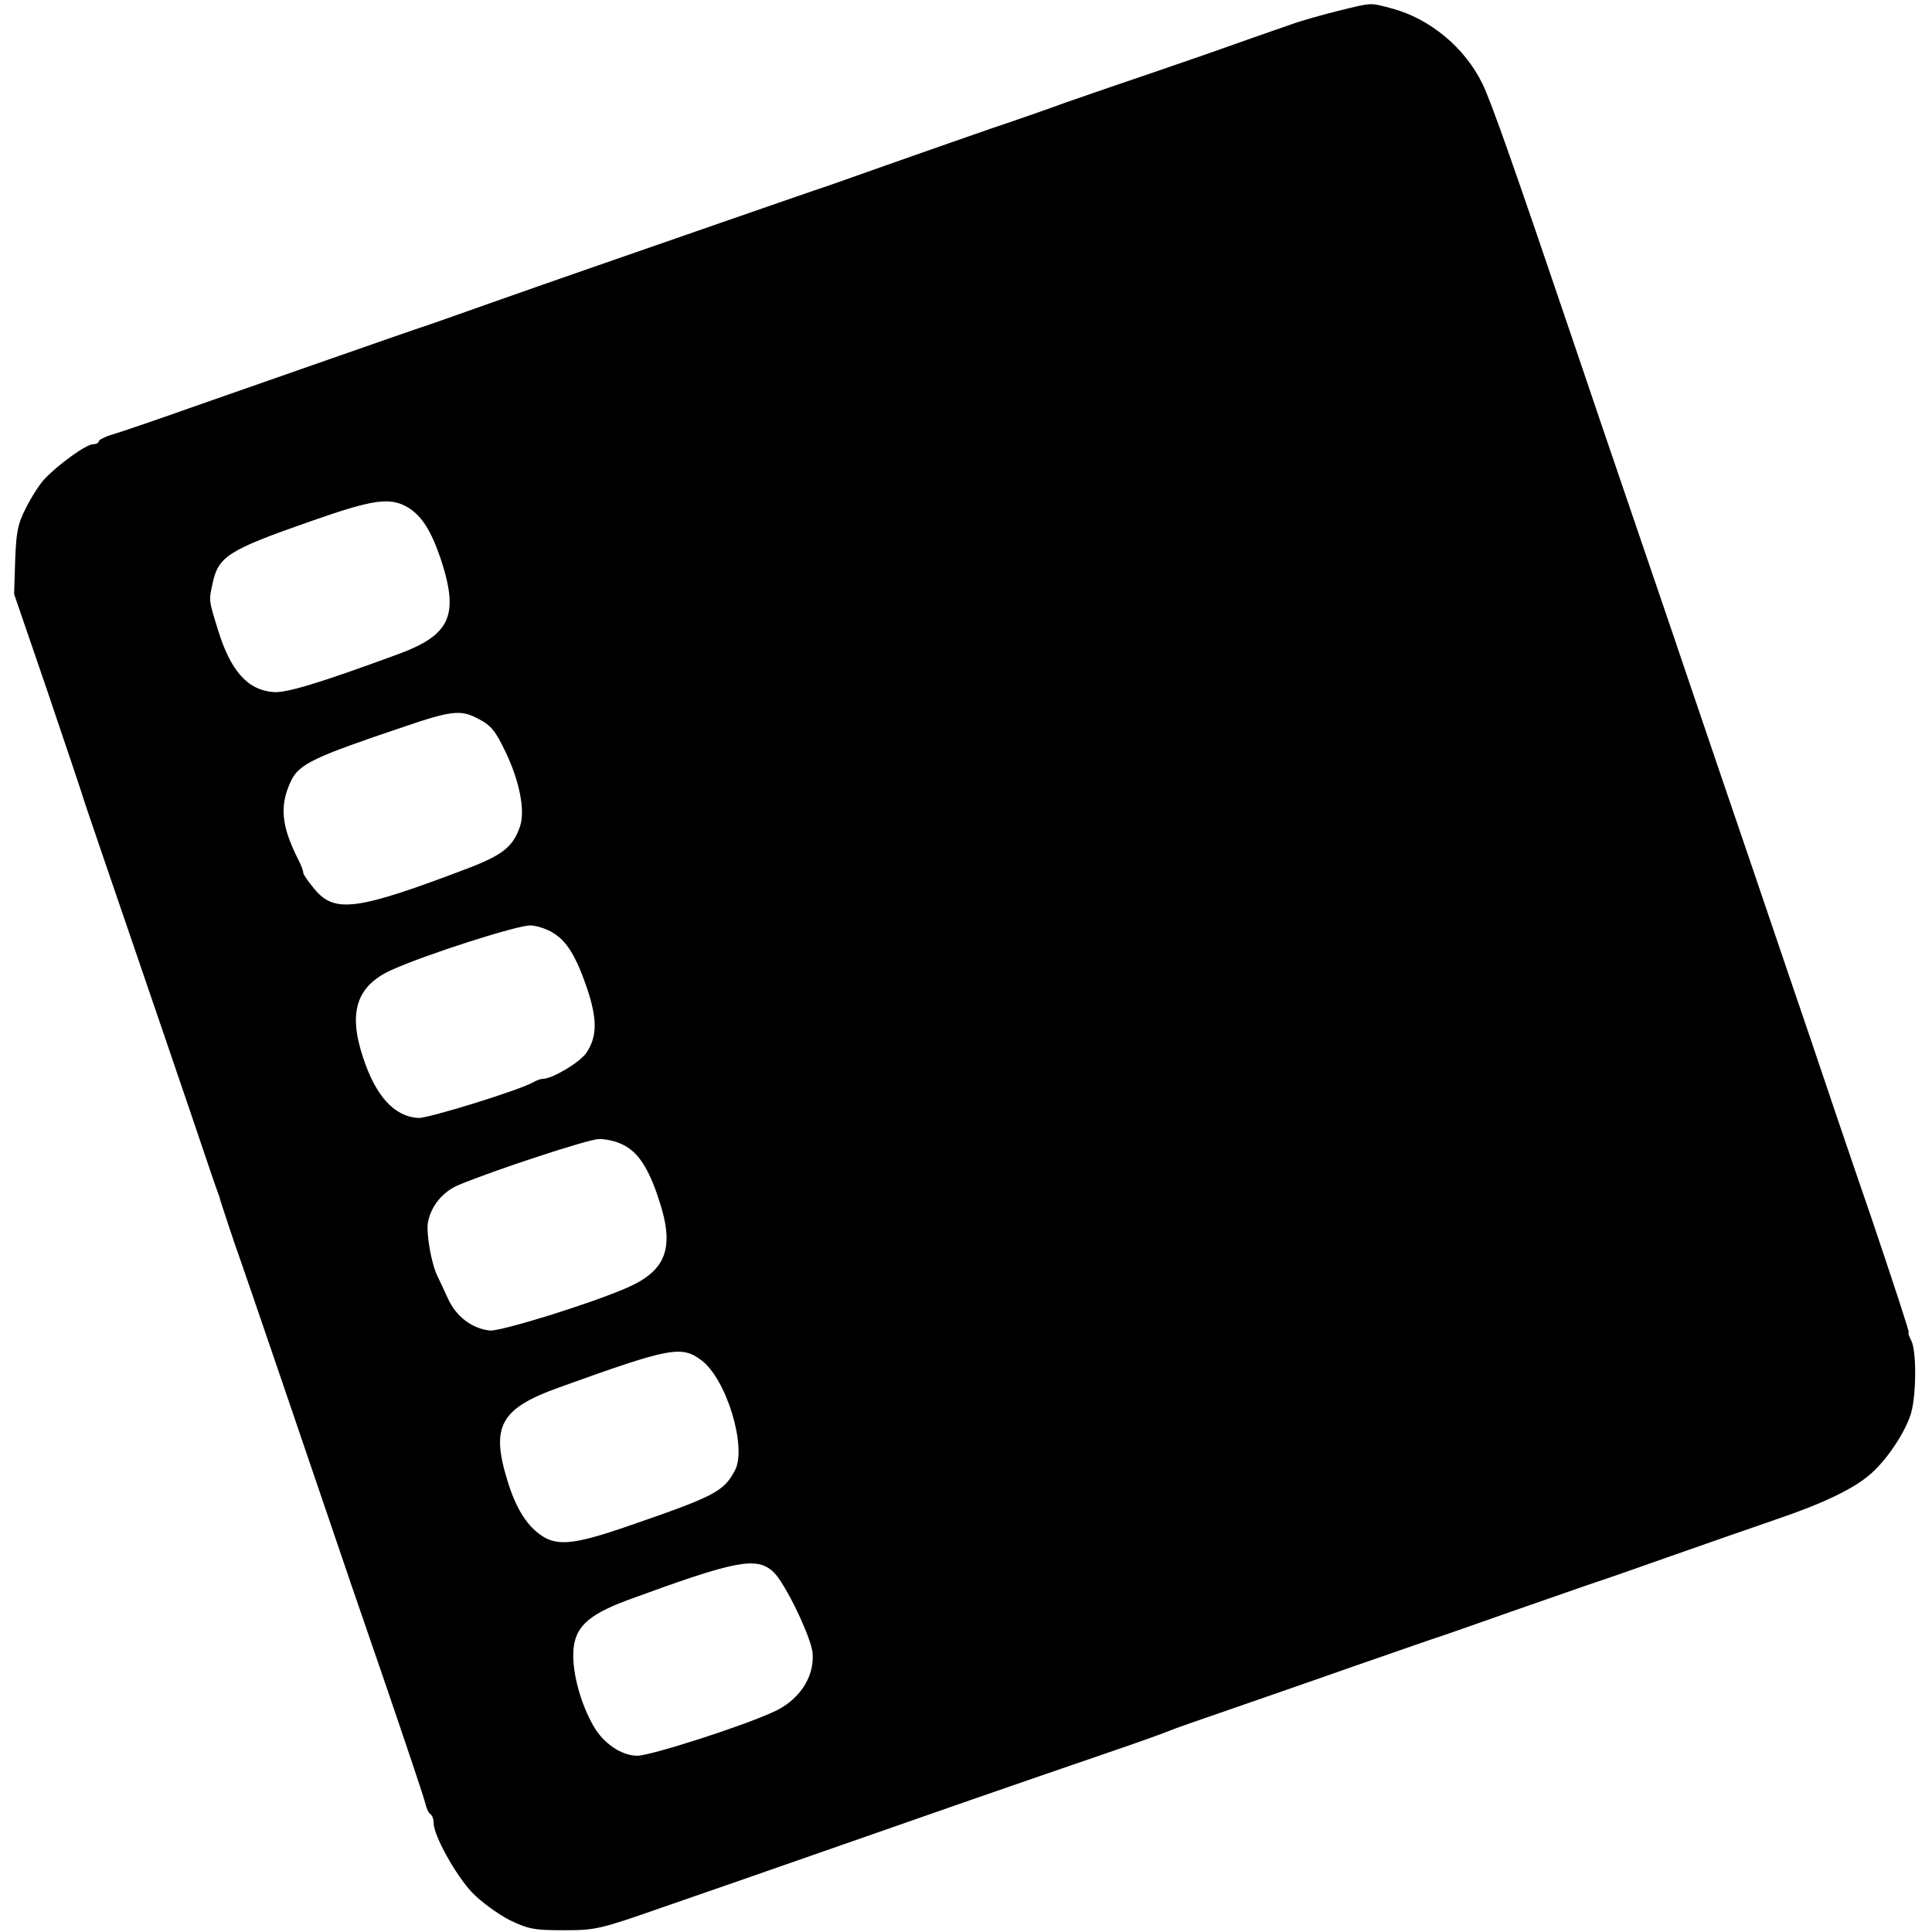
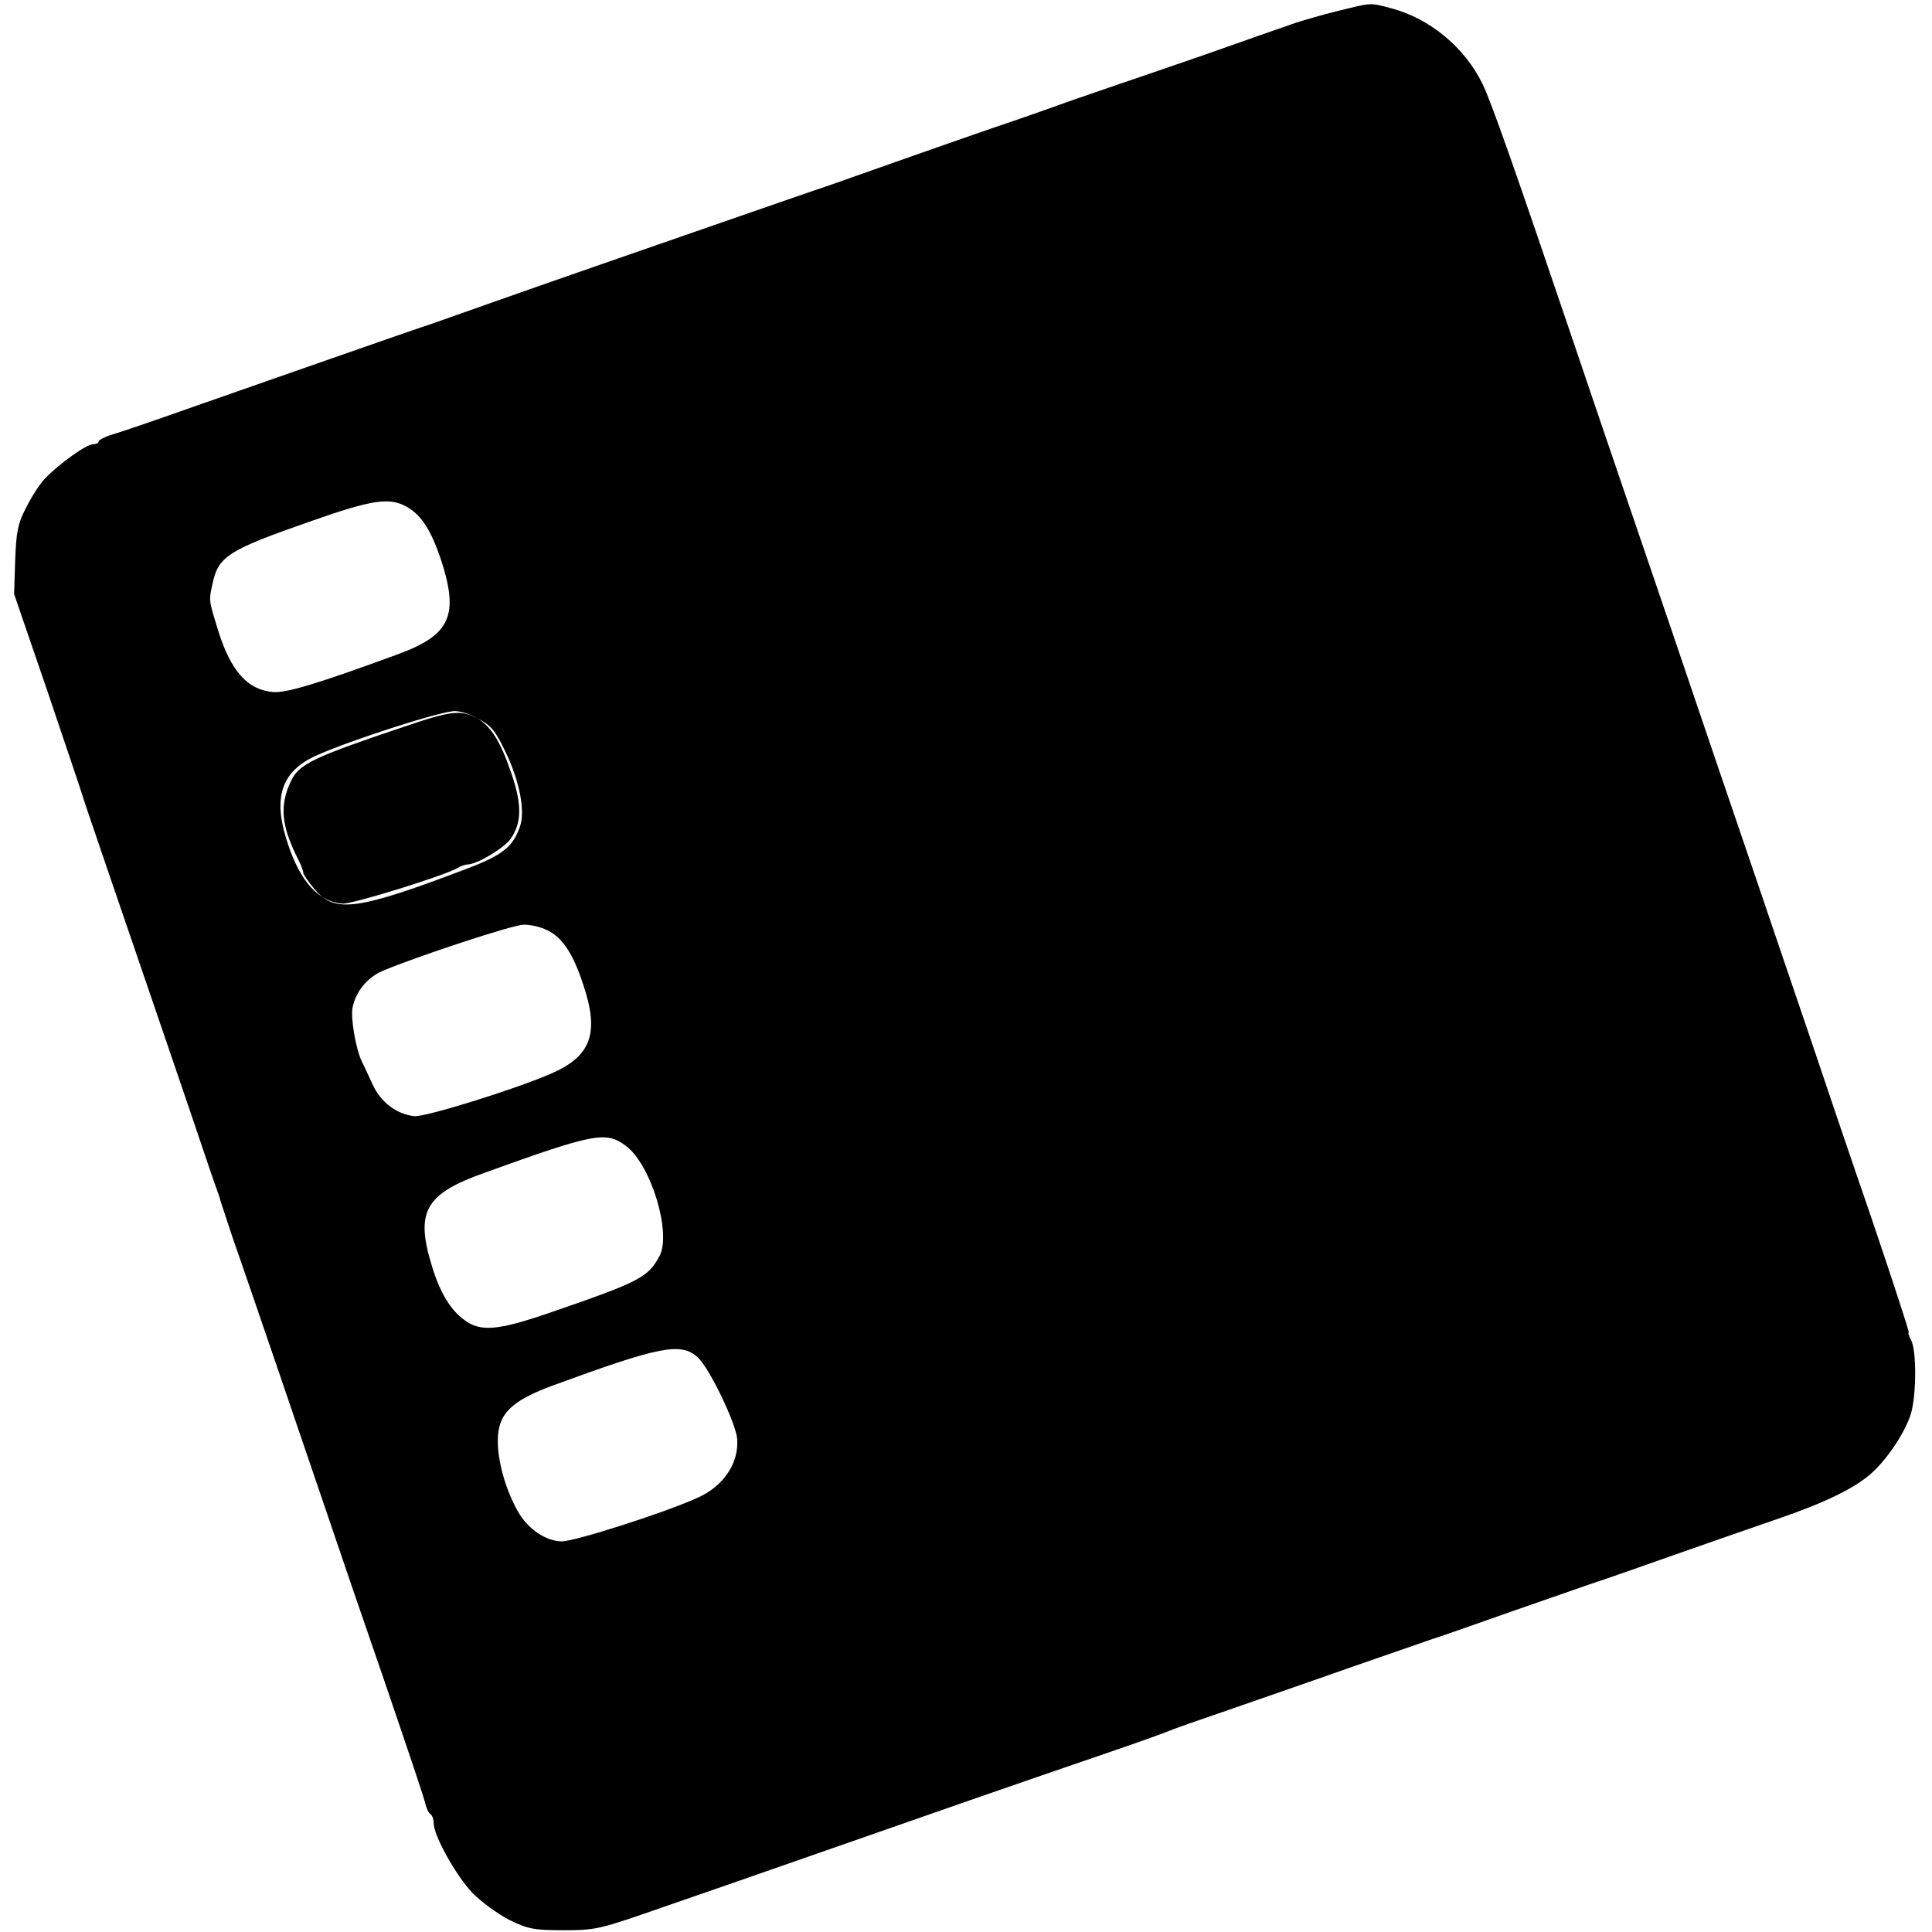
<svg xmlns="http://www.w3.org/2000/svg" version="1.0" width="548pt" height="548pt" viewBox="0 0 548 548" preserveAspectRatio="xMidYMid meet">
  <g transform="translate(0,548) scale(0.1,-0.1)" fill="#000000" stroke="none">
-     <path d="M3795 5449 c-44 -11 -105 -28 -135 -39 -30 -10 -140 -49 -245 -86 -104 -36 -215 -74 -245 -84 -30 -10 -95 -33 -145 -50 -49 -18 -146 -52 -215 -75 -69 -24 -204 -71 -300 -105 -96 -34 -186 -66 -200 -70 -14 -5 -131 -45 -260 -90 -129 -45 -291 -101 -360 -125 -69 -24 -204 -71 -300 -105 -96 -34 -186 -66 -200 -70 -36 -12 -422 -147 -645 -225 -104 -37 -207 -72 -228 -78 -20 -6 -37 -15 -37 -19 0 -4 -7 -8 -16 -8 -19 0 -97 -56 -136 -97 -15 -15 -39 -53 -54 -83 -24 -46 -28 -70 -31 -150 l-3 -95 96 -280 c52 -154 97 -287 99 -295 2 -8 27 -80 54 -160 73 -213 279 -815 302 -885 11 -33 23 -67 26 -75 3 -8 7 -19 8 -25 3 -9 39 -120 52 -155 12 -33 207 -604 253 -740 27 -80 99 -291 161 -470 61 -179 114 -335 116 -348 3 -12 9 -25 14 -28 5 -3 9 -14 9 -25 0 -35 62 -147 109 -197 25 -26 73 -61 106 -78 54 -26 70 -29 155 -29 91 0 102 3 285 67 105 36 294 102 420 146 127 44 329 115 450 157 121 42 292 101 380 131 88 30 169 59 180 64 11 5 88 32 170 60 83 29 240 83 350 122 110 38 211 73 225 78 14 4 117 40 230 80 113 39 223 78 245 85 22 7 119 41 215 75 96 34 227 79 290 101 135 46 222 88 269 131 47 42 98 121 112 171 15 55 15 177 0 205 -6 12 -10 22 -7 22 3 0 -45 145 -105 323 -61 177 -137 401 -169 497 -33 96 -109 321 -170 500 -61 179 -133 390 -160 470 -27 80 -101 298 -165 485 -64 187 -146 428 -182 535 -165 487 -233 681 -258 732 -50 103 -149 185 -257 214 -64 17 -55 17 -153 -7z m-2637 -1409 c39 -24 65 -66 92 -145 53 -161 28 -216 -122 -271 -226 -83 -316 -110 -353 -107 -73 6 -121 60 -157 177 -26 85 -26 81 -15 131 16 77 45 95 277 176 179 63 227 70 278 39z m195 -597 c40 -20 52 -35 82 -98 39 -82 55 -165 40 -209 -20 -58 -49 -81 -148 -119 -313 -119 -377 -128 -434 -60 -18 21 -33 43 -33 48 0 6 -6 21 -13 35 -49 96 -55 154 -22 224 23 49 63 68 325 156 129 44 157 47 203 23z m214 -608 c40 -23 67 -67 98 -158 30 -89 29 -139 -3 -185 -20 -27 -96 -72 -122 -72 -6 0 -18 -4 -28 -10 -38 -22 -299 -103 -326 -101 -67 4 -120 61 -156 171 -43 128 -19 203 79 248 99 45 365 130 397 127 18 -1 45 -10 61 -20z m200 -602 c42 -20 73 -66 102 -156 45 -135 22 -200 -89 -249 -102 -45 -360 -125 -391 -122 -51 6 -96 40 -119 92 -12 26 -25 54 -29 62 -17 33 -33 123 -27 154 9 45 41 85 85 104 94 40 370 131 399 131 19 1 50 -6 69 -16z m222 -611 c71 -52 130 -246 96 -312 -33 -62 -57 -74 -319 -164 -141 -48 -190 -52 -235 -18 -39 28 -69 78 -91 150 -49 157 -21 207 147 267 313 113 346 119 402 77z m205 -601 c33 -31 108 -187 111 -231 5 -69 -40 -135 -114 -167 -95 -43 -347 -123 -383 -123 -45 0 -97 35 -125 85 -35 61 -58 144 -57 203 1 74 38 110 153 153 308 113 367 125 415 80z" />
+     <path d="M3795 5449 c-44 -11 -105 -28 -135 -39 -30 -10 -140 -49 -245 -86 -104 -36 -215 -74 -245 -84 -30 -10 -95 -33 -145 -50 -49 -18 -146 -52 -215 -75 -69 -24 -204 -71 -300 -105 -96 -34 -186 -66 -200 -70 -14 -5 -131 -45 -260 -90 -129 -45 -291 -101 -360 -125 -69 -24 -204 -71 -300 -105 -96 -34 -186 -66 -200 -70 -36 -12 -422 -147 -645 -225 -104 -37 -207 -72 -228 -78 -20 -6 -37 -15 -37 -19 0 -4 -7 -8 -16 -8 -19 0 -97 -56 -136 -97 -15 -15 -39 -53 -54 -83 -24 -46 -28 -70 -31 -150 l-3 -95 96 -280 c52 -154 97 -287 99 -295 2 -8 27 -80 54 -160 73 -213 279 -815 302 -885 11 -33 23 -67 26 -75 3 -8 7 -19 8 -25 3 -9 39 -120 52 -155 12 -33 207 -604 253 -740 27 -80 99 -291 161 -470 61 -179 114 -335 116 -348 3 -12 9 -25 14 -28 5 -3 9 -14 9 -25 0 -35 62 -147 109 -197 25 -26 73 -61 106 -78 54 -26 70 -29 155 -29 91 0 102 3 285 67 105 36 294 102 420 146 127 44 329 115 450 157 121 42 292 101 380 131 88 30 169 59 180 64 11 5 88 32 170 60 83 29 240 83 350 122 110 38 211 73 225 78 14 4 117 40 230 80 113 39 223 78 245 85 22 7 119 41 215 75 96 34 227 79 290 101 135 46 222 88 269 131 47 42 98 121 112 171 15 55 15 177 0 205 -6 12 -10 22 -7 22 3 0 -45 145 -105 323 -61 177 -137 401 -169 497 -33 96 -109 321 -170 500 -61 179 -133 390 -160 470 -27 80 -101 298 -165 485 -64 187 -146 428 -182 535 -165 487 -233 681 -258 732 -50 103 -149 185 -257 214 -64 17 -55 17 -153 -7z m-2637 -1409 c39 -24 65 -66 92 -145 53 -161 28 -216 -122 -271 -226 -83 -316 -110 -353 -107 -73 6 -121 60 -157 177 -26 85 -26 81 -15 131 16 77 45 95 277 176 179 63 227 70 278 39z m195 -597 c40 -20 52 -35 82 -98 39 -82 55 -165 40 -209 -20 -58 -49 -81 -148 -119 -313 -119 -377 -128 -434 -60 -18 21 -33 43 -33 48 0 6 -6 21 -13 35 -49 96 -55 154 -22 224 23 49 63 68 325 156 129 44 157 47 203 23z c40 -23 67 -67 98 -158 30 -89 29 -139 -3 -185 -20 -27 -96 -72 -122 -72 -6 0 -18 -4 -28 -10 -38 -22 -299 -103 -326 -101 -67 4 -120 61 -156 171 -43 128 -19 203 79 248 99 45 365 130 397 127 18 -1 45 -10 61 -20z m200 -602 c42 -20 73 -66 102 -156 45 -135 22 -200 -89 -249 -102 -45 -360 -125 -391 -122 -51 6 -96 40 -119 92 -12 26 -25 54 -29 62 -17 33 -33 123 -27 154 9 45 41 85 85 104 94 40 370 131 399 131 19 1 50 -6 69 -16z m222 -611 c71 -52 130 -246 96 -312 -33 -62 -57 -74 -319 -164 -141 -48 -190 -52 -235 -18 -39 28 -69 78 -91 150 -49 157 -21 207 147 267 313 113 346 119 402 77z m205 -601 c33 -31 108 -187 111 -231 5 -69 -40 -135 -114 -167 -95 -43 -347 -123 -383 -123 -45 0 -97 35 -125 85 -35 61 -58 144 -57 203 1 74 38 110 153 153 308 113 367 125 415 80z" />
  </g>
</svg>